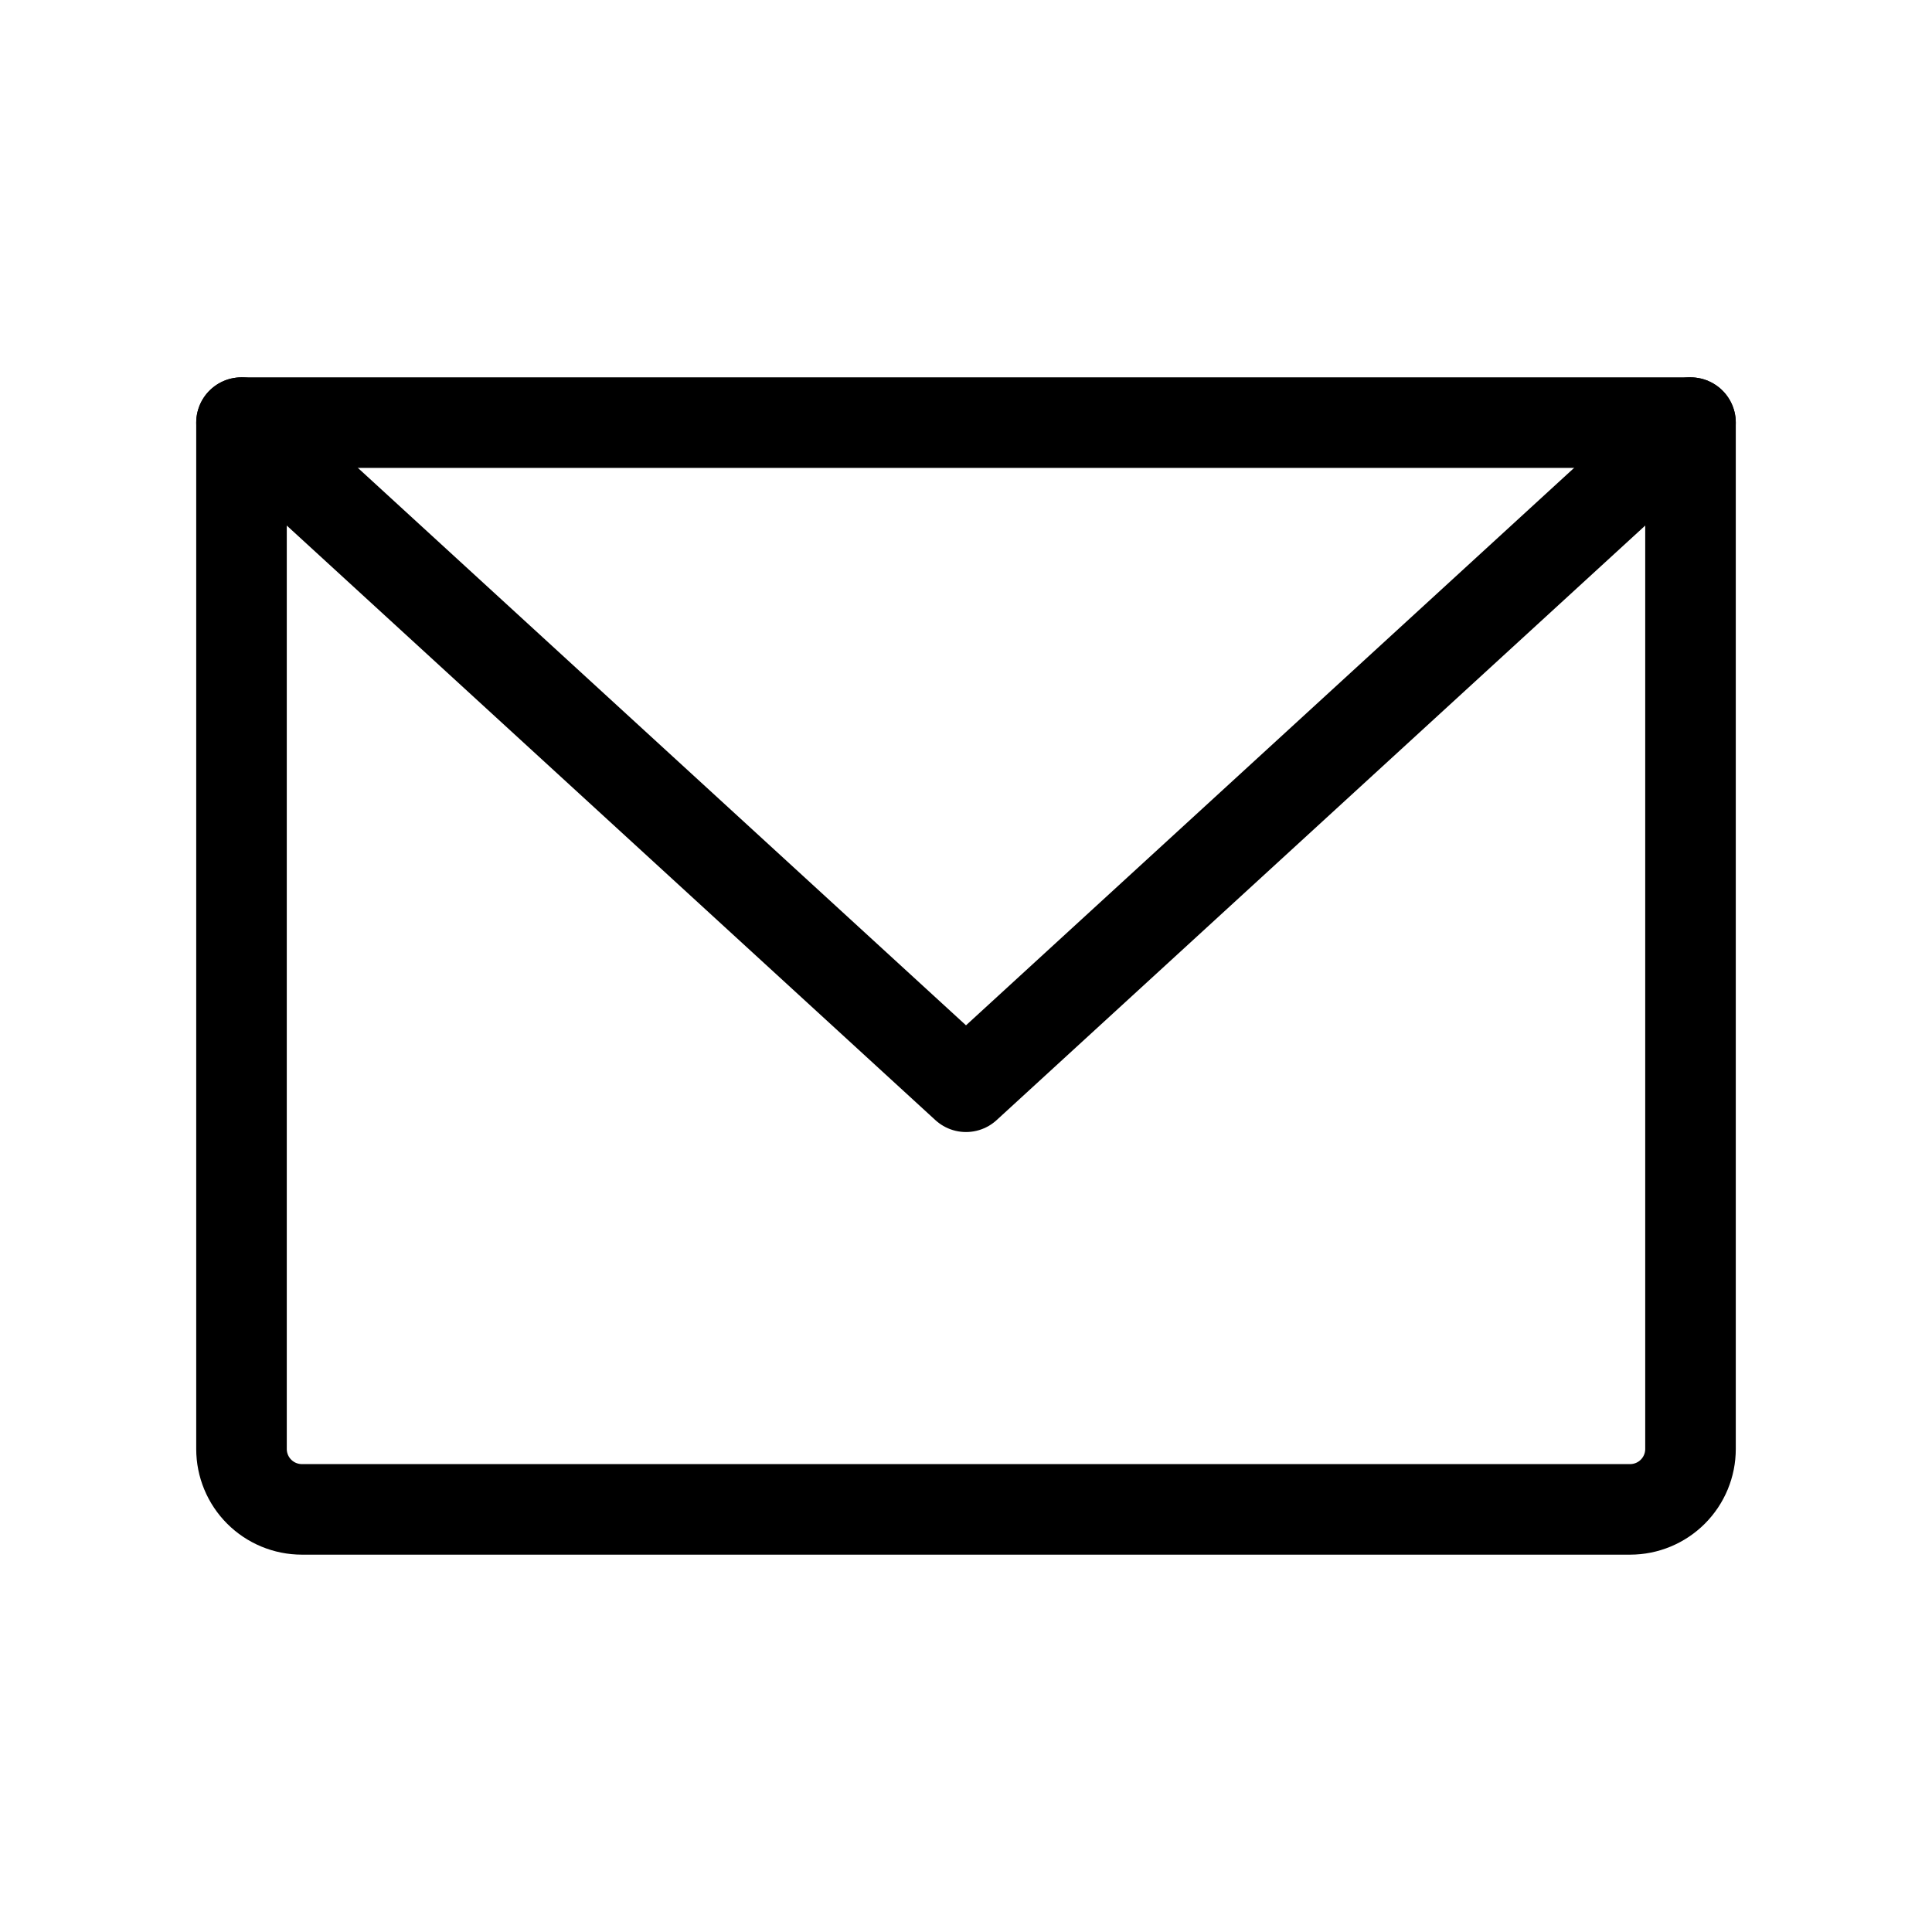
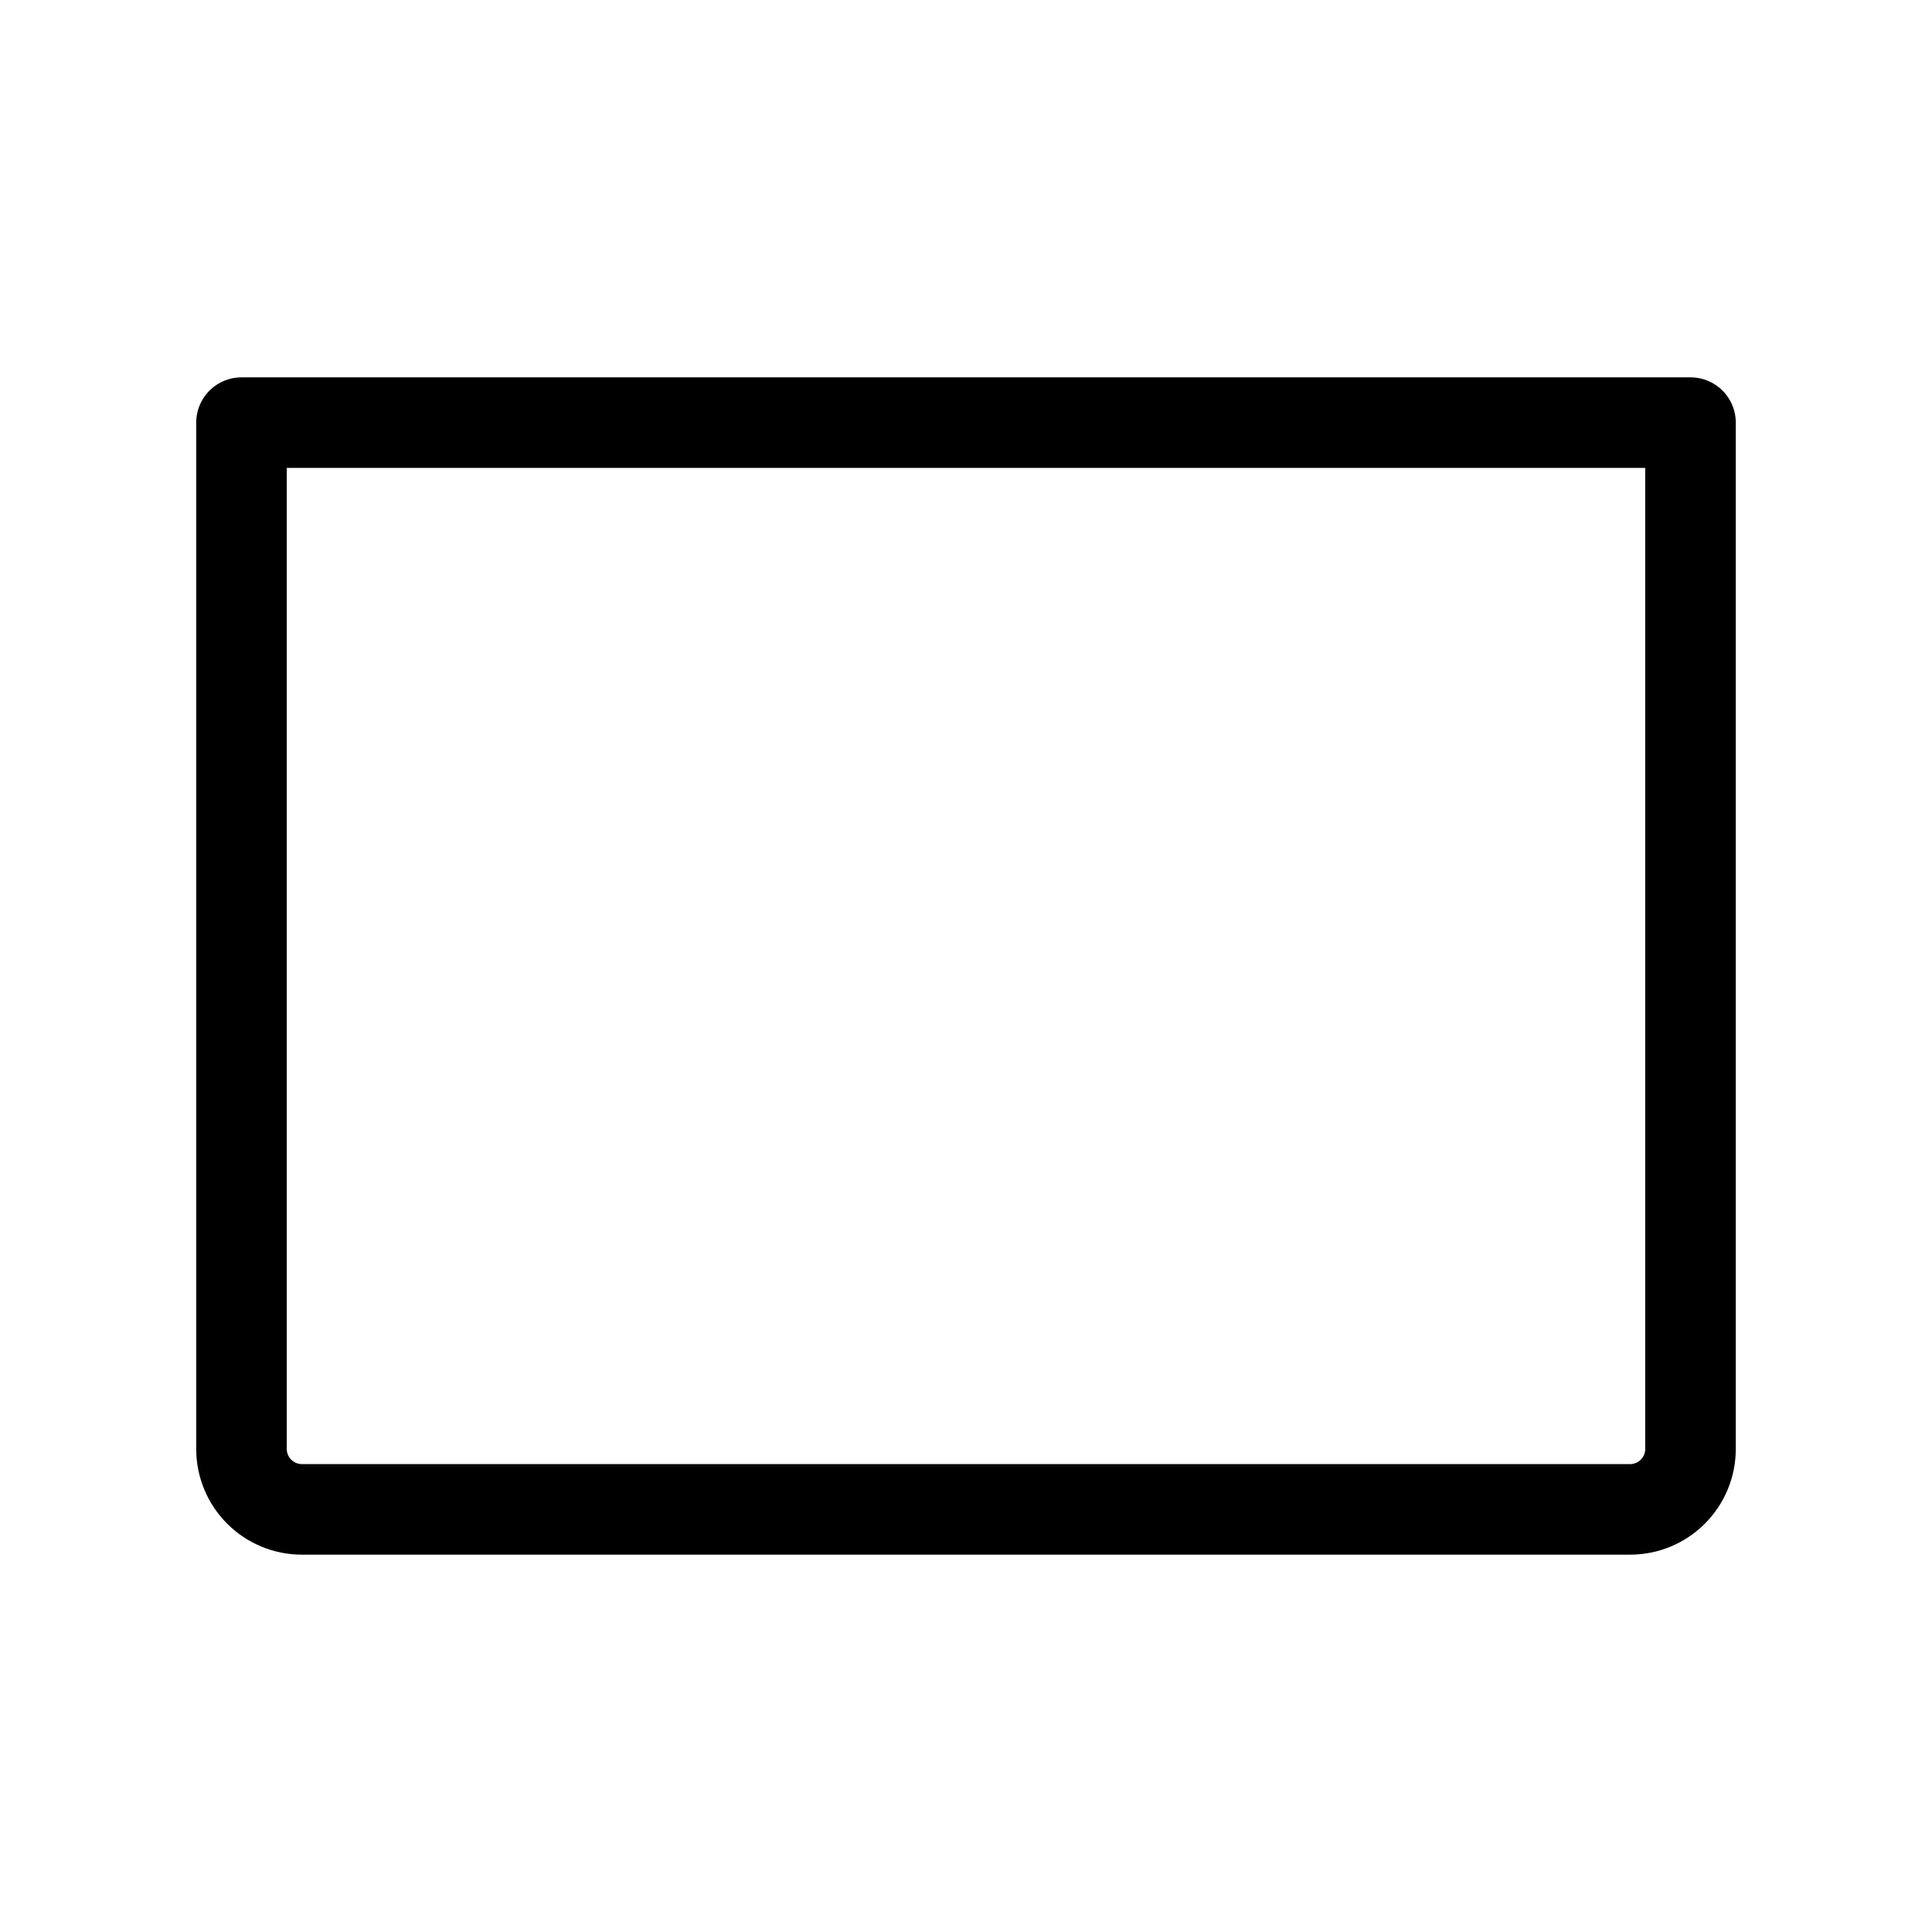
<svg xmlns="http://www.w3.org/2000/svg" width="64" height="64" viewBox="0 0 64 64" fill="none">
  <path d="M8 14H56V48C56 48.53 55.789 49.039 55.414 49.414C55.039 49.789 54.53 50 54 50H10C9.47 50 8.961 49.789 8.586 49.414C8.211 49.039 8 48.53 8 48V14Z" stroke="black" stroke-width="3" stroke-linecap="round" stroke-linejoin="round" />
-   <path d="M56 14L32 36L8 14" stroke="black" stroke-width="3" stroke-linecap="round" stroke-linejoin="round" />
</svg>